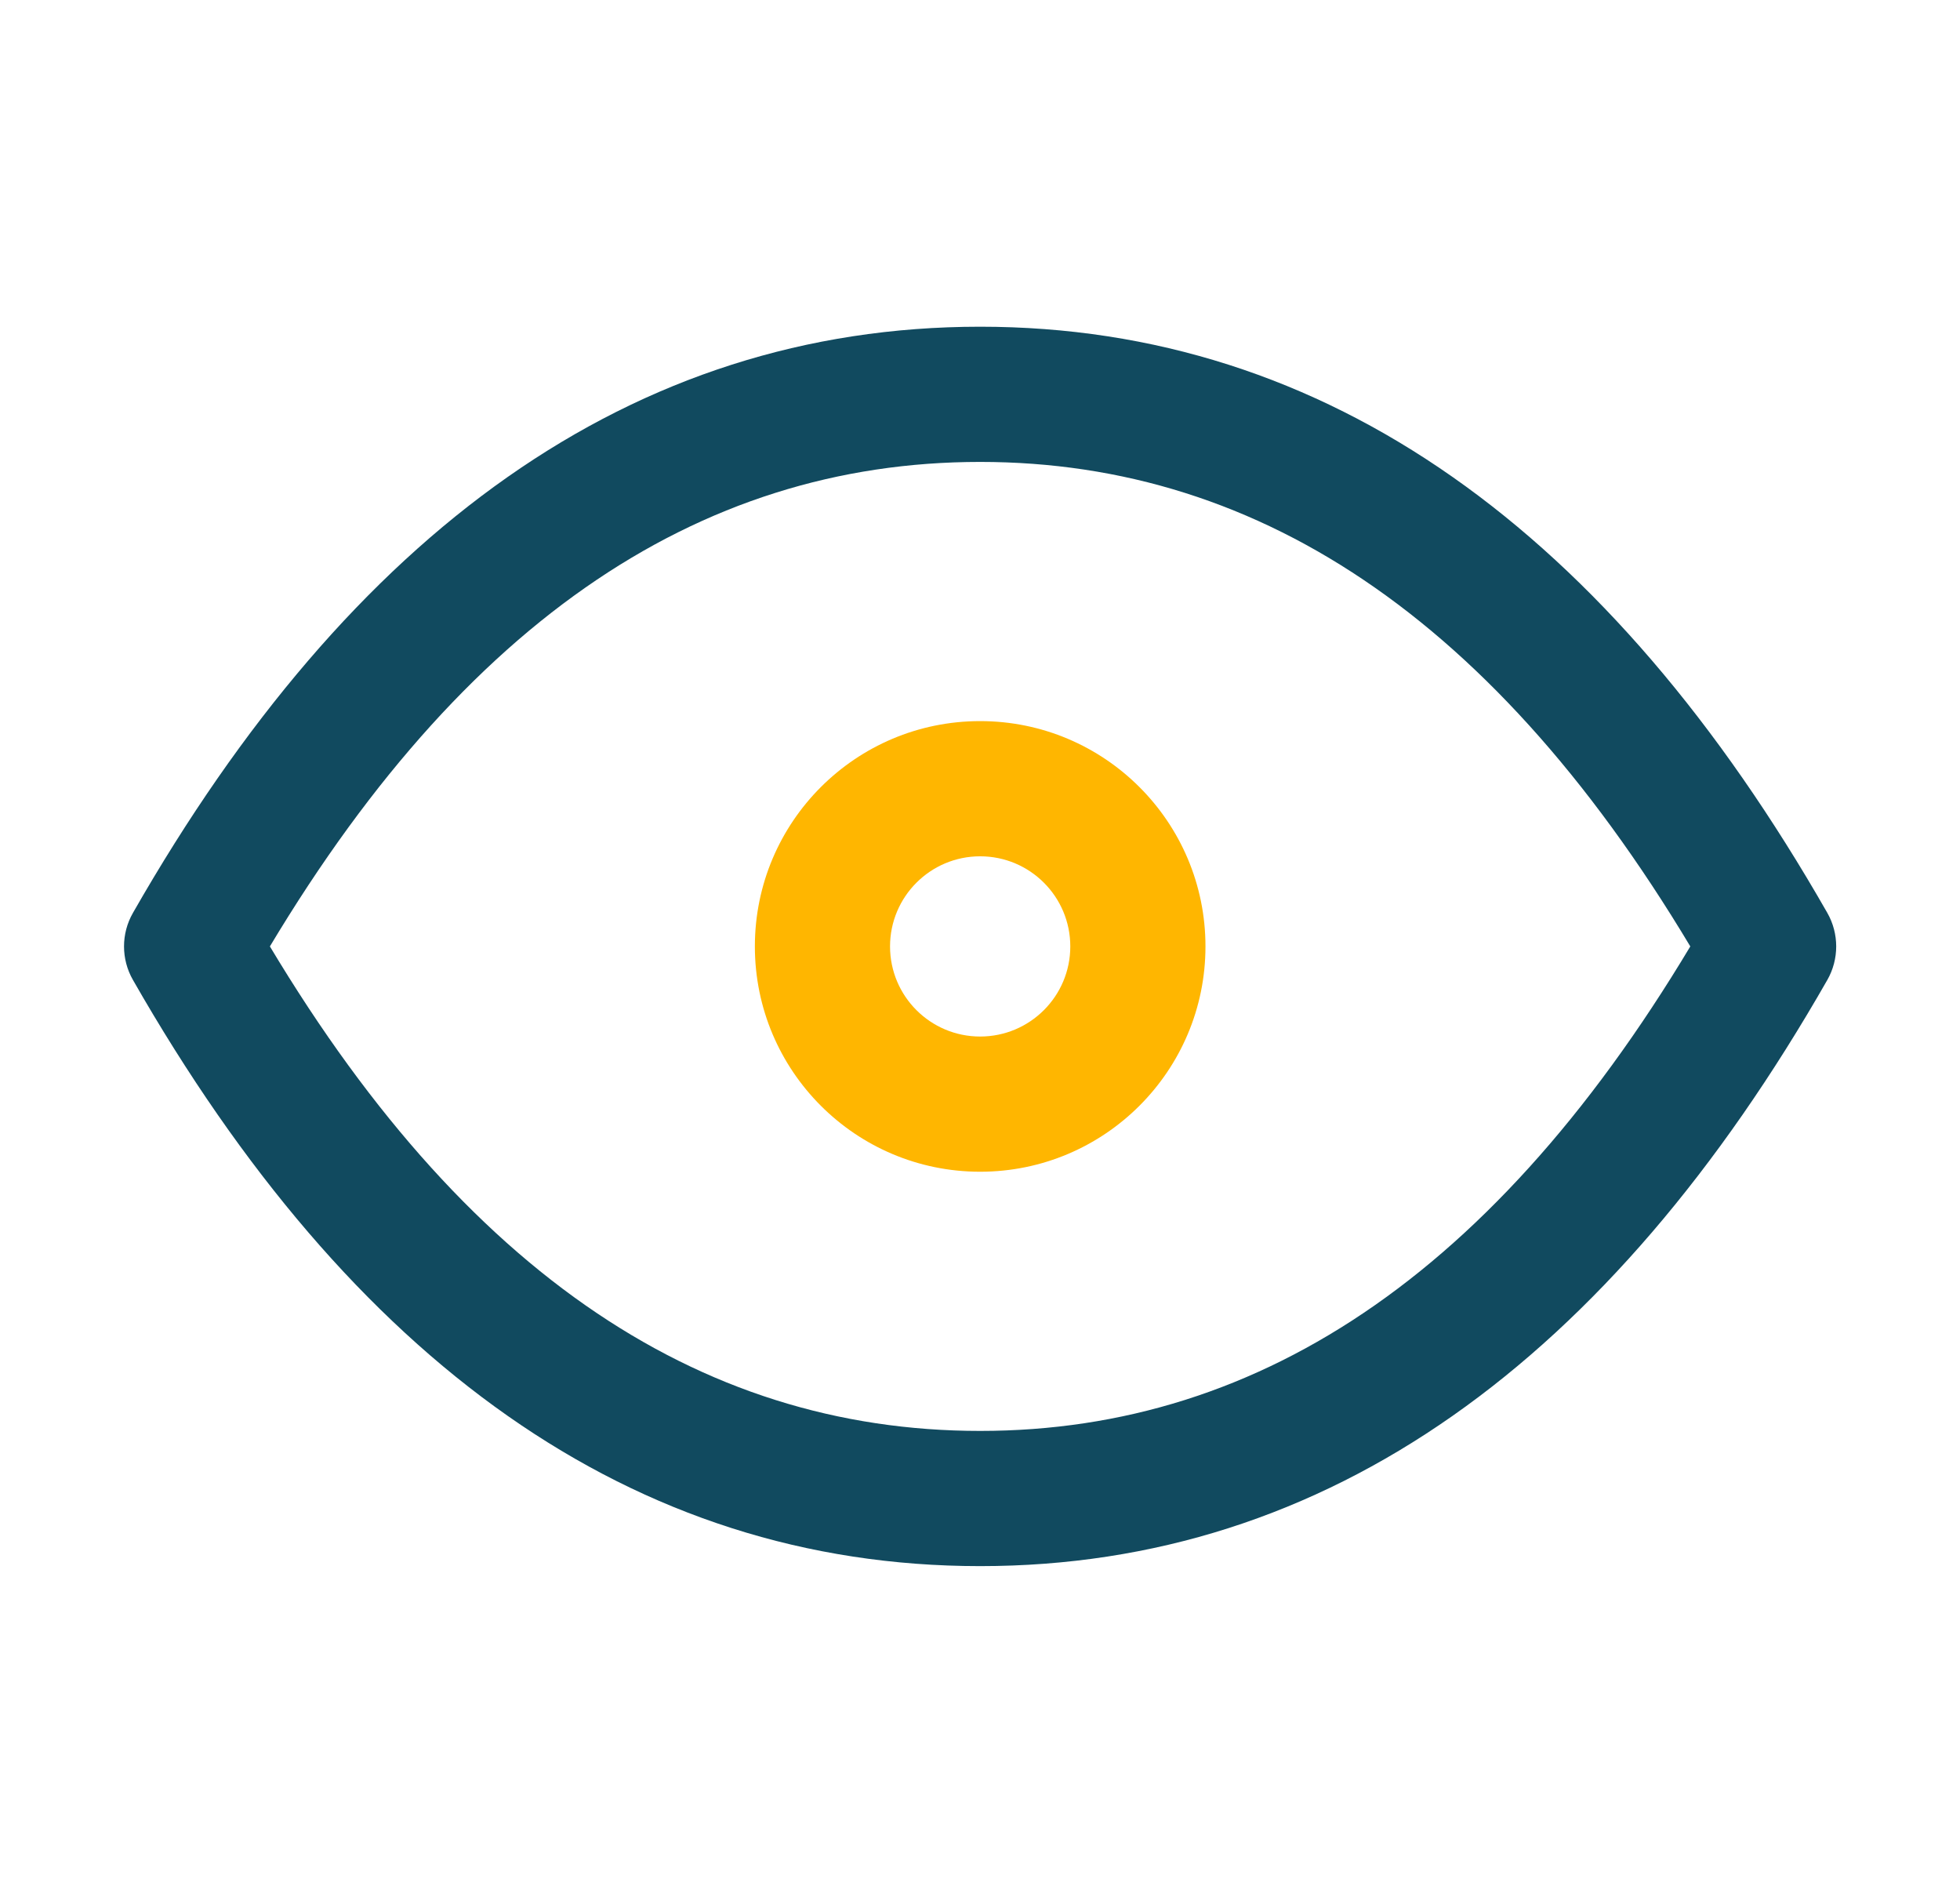
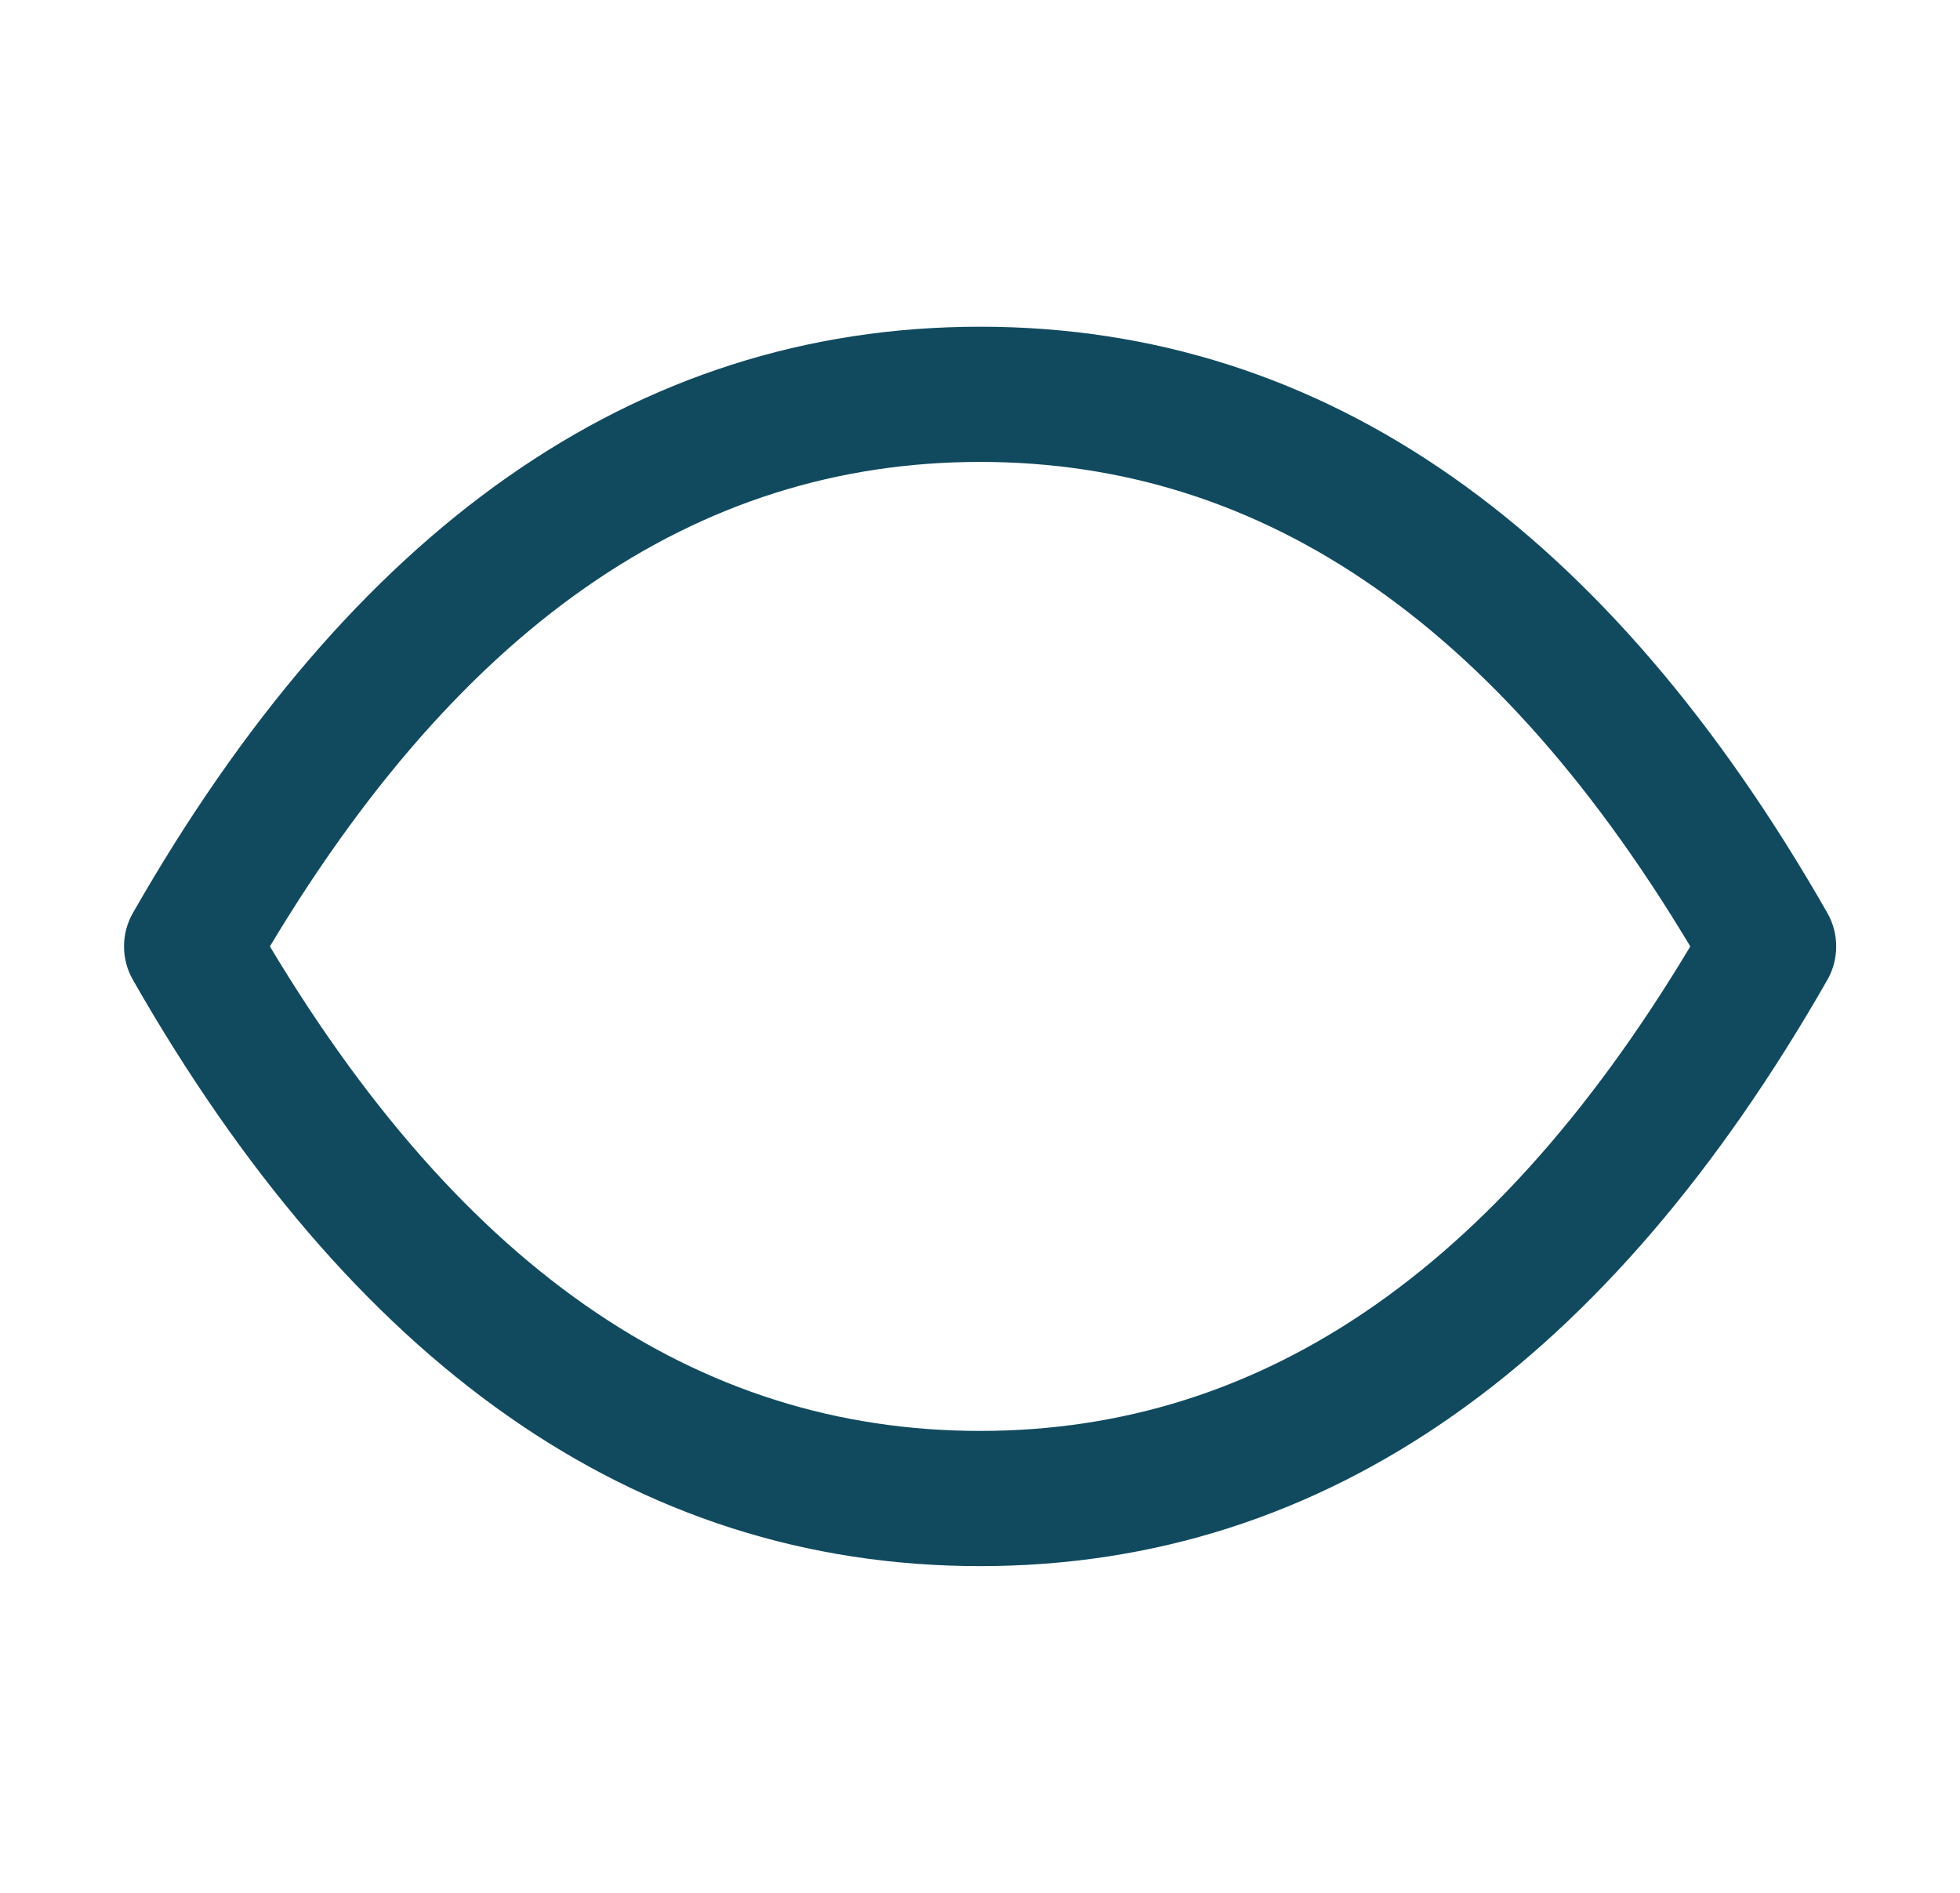
<svg xmlns="http://www.w3.org/2000/svg" width="29" height="28" viewBox="0 0 29 28" fill="none">
  <path d="M26.168 14L27.037 14.496C27.212 14.189 27.212 13.811 27.037 13.504L26.168 14ZM2.835 14L1.967 13.504C1.791 13.811 1.791 14.189 1.967 14.496L2.835 14ZM25.3 13.504C22.297 18.759 18.688 21.167 14.502 21.167V23.167C19.648 23.167 23.817 20.131 27.037 14.496L25.3 13.504ZM14.502 21.167C10.315 21.167 6.706 18.759 3.703 13.504L1.967 14.496C5.187 20.131 9.355 23.167 14.502 23.167V21.167ZM3.703 14.496C6.706 9.241 10.315 6.833 14.502 6.833V4.833C9.355 4.833 5.187 7.869 1.967 13.504L3.703 14.496ZM14.502 6.833C18.688 6.833 22.297 9.241 25.3 14.496L27.037 13.504C23.817 7.869 19.648 4.833 14.502 4.833V6.833Z" fill="#114A5F" />
-   <path d="M15.836 14C15.836 14.736 15.239 15.333 14.502 15.333V17.333C16.343 17.333 17.836 15.841 17.836 14H15.836ZM14.502 15.333C13.766 15.333 13.169 14.736 13.169 14H11.169C11.169 15.841 12.661 17.333 14.502 17.333V15.333ZM13.169 14C13.169 13.264 13.766 12.667 14.502 12.667V10.667C12.661 10.667 11.169 12.159 11.169 14H13.169ZM14.502 12.667C15.239 12.667 15.836 13.264 15.836 14H17.836C17.836 12.159 16.343 10.667 14.502 10.667V12.667Z" fill="#FFB600" />
</svg>